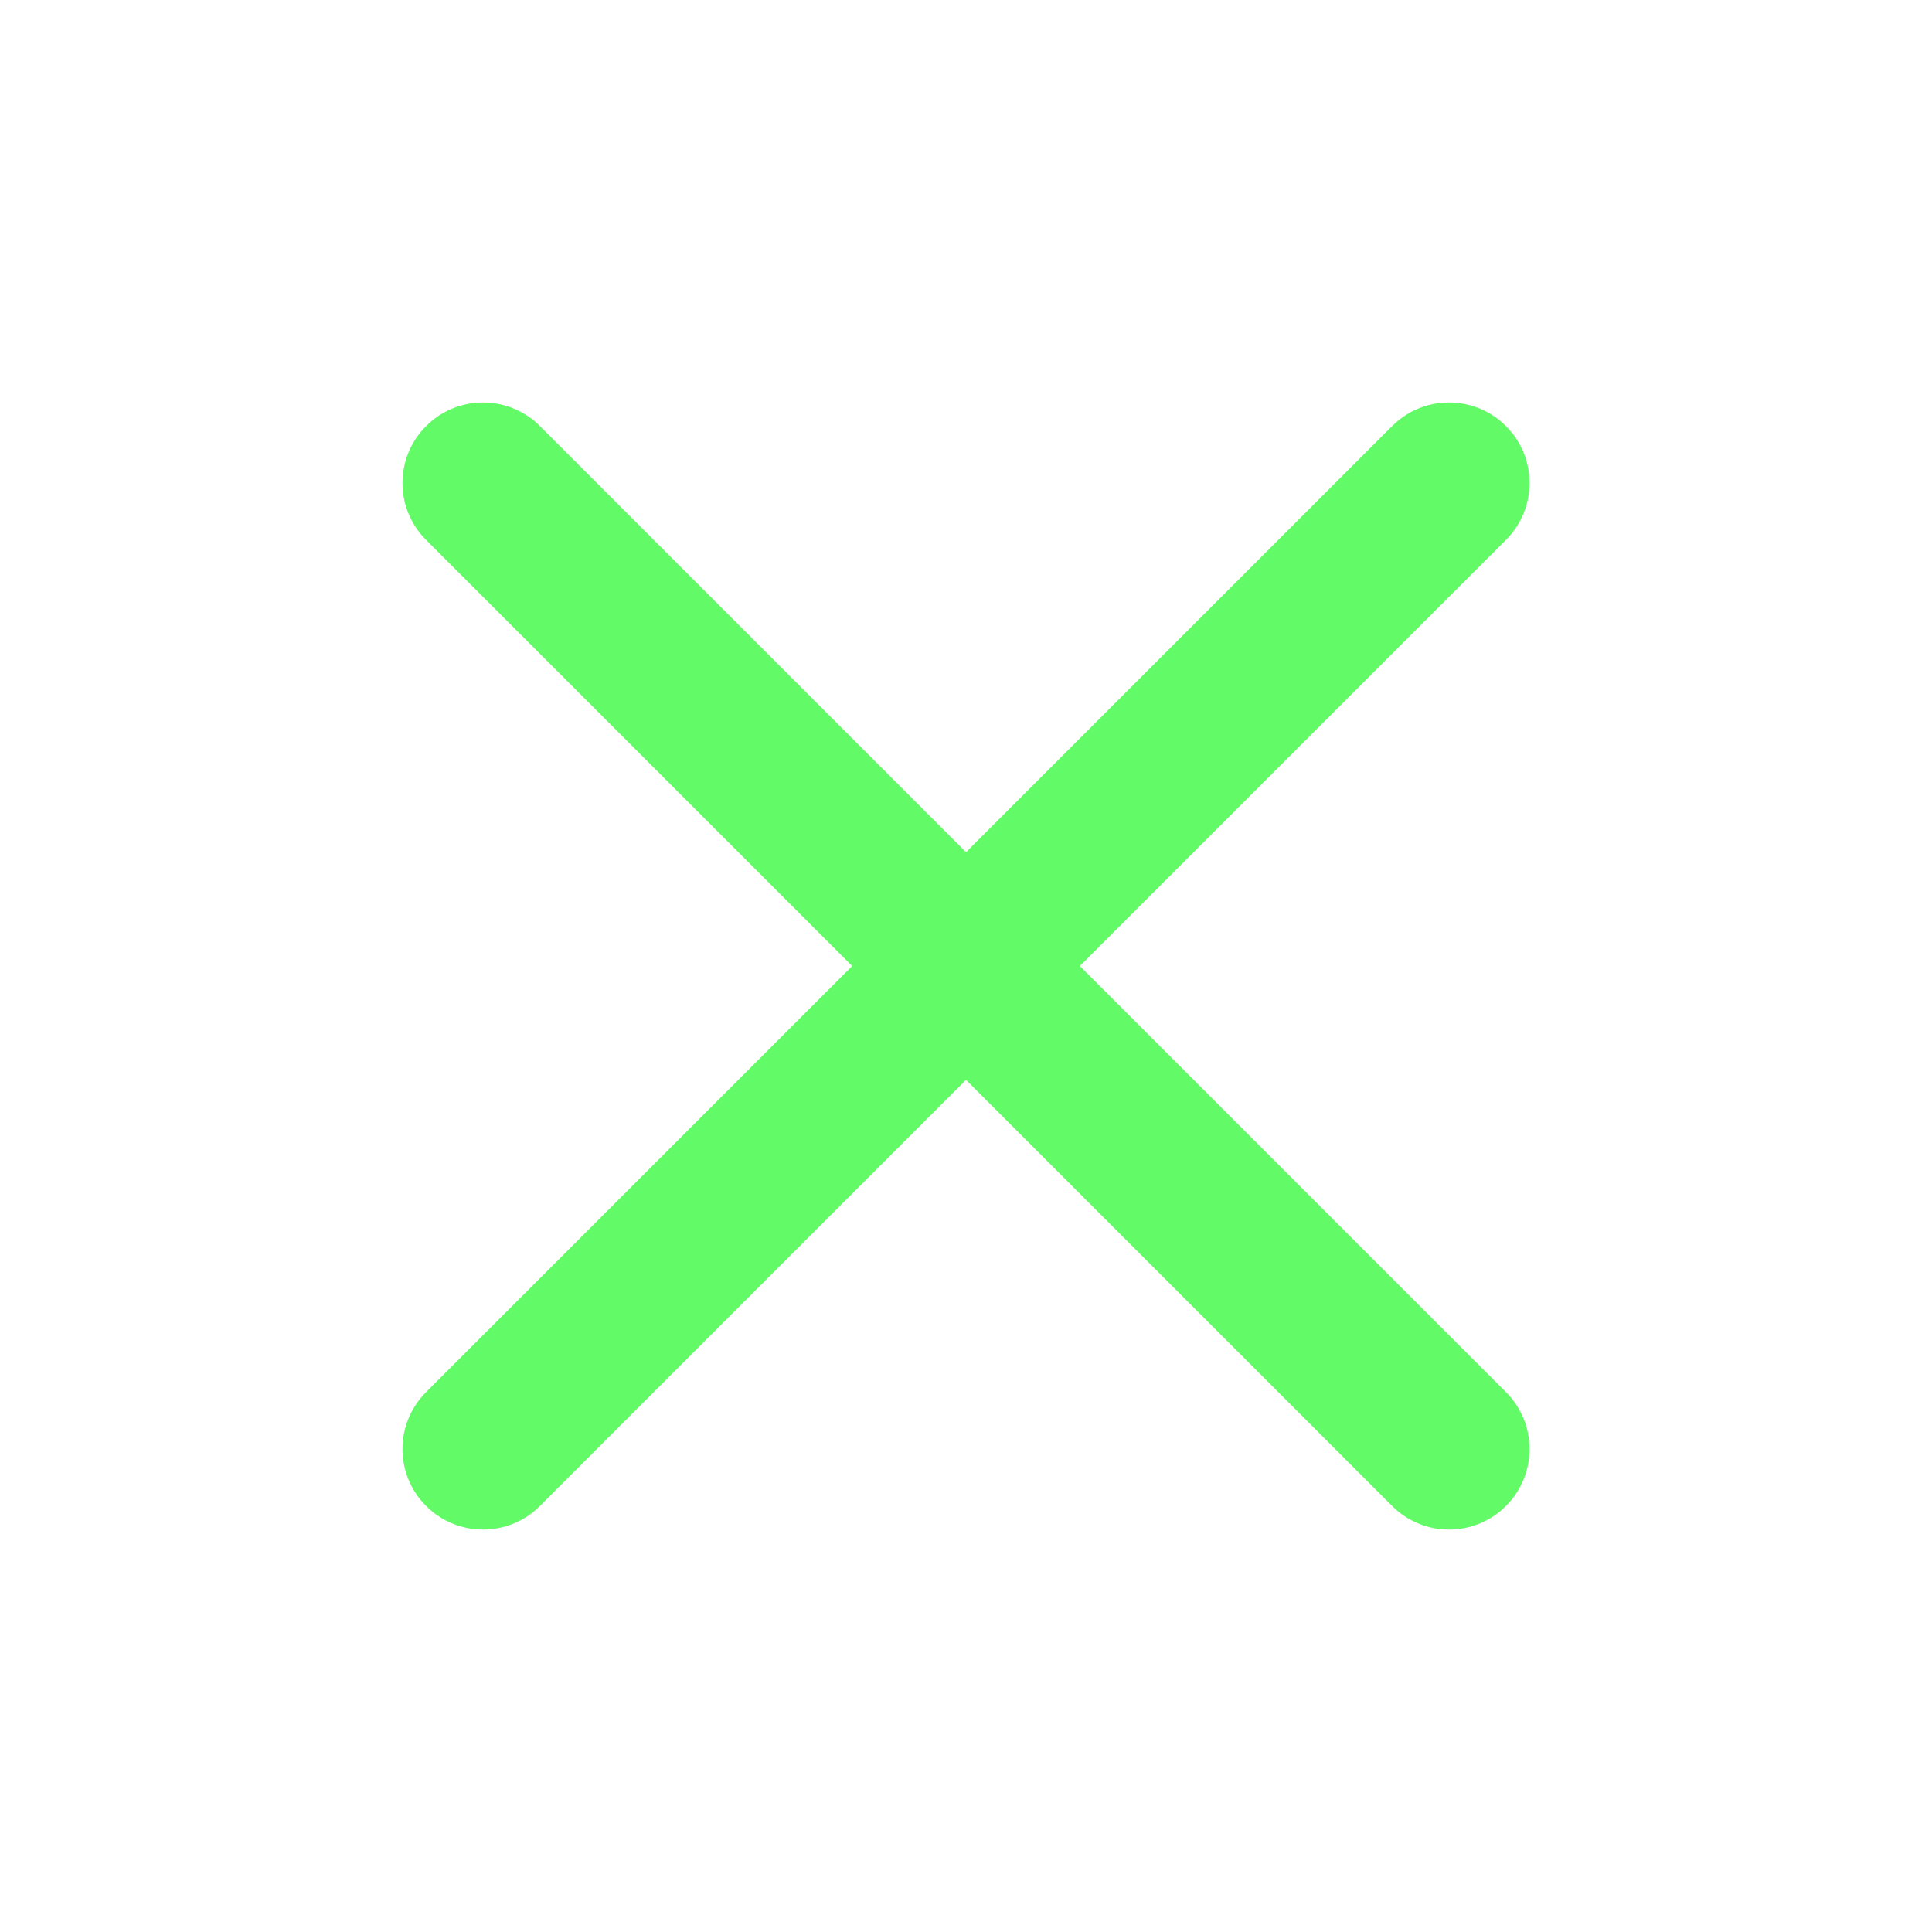
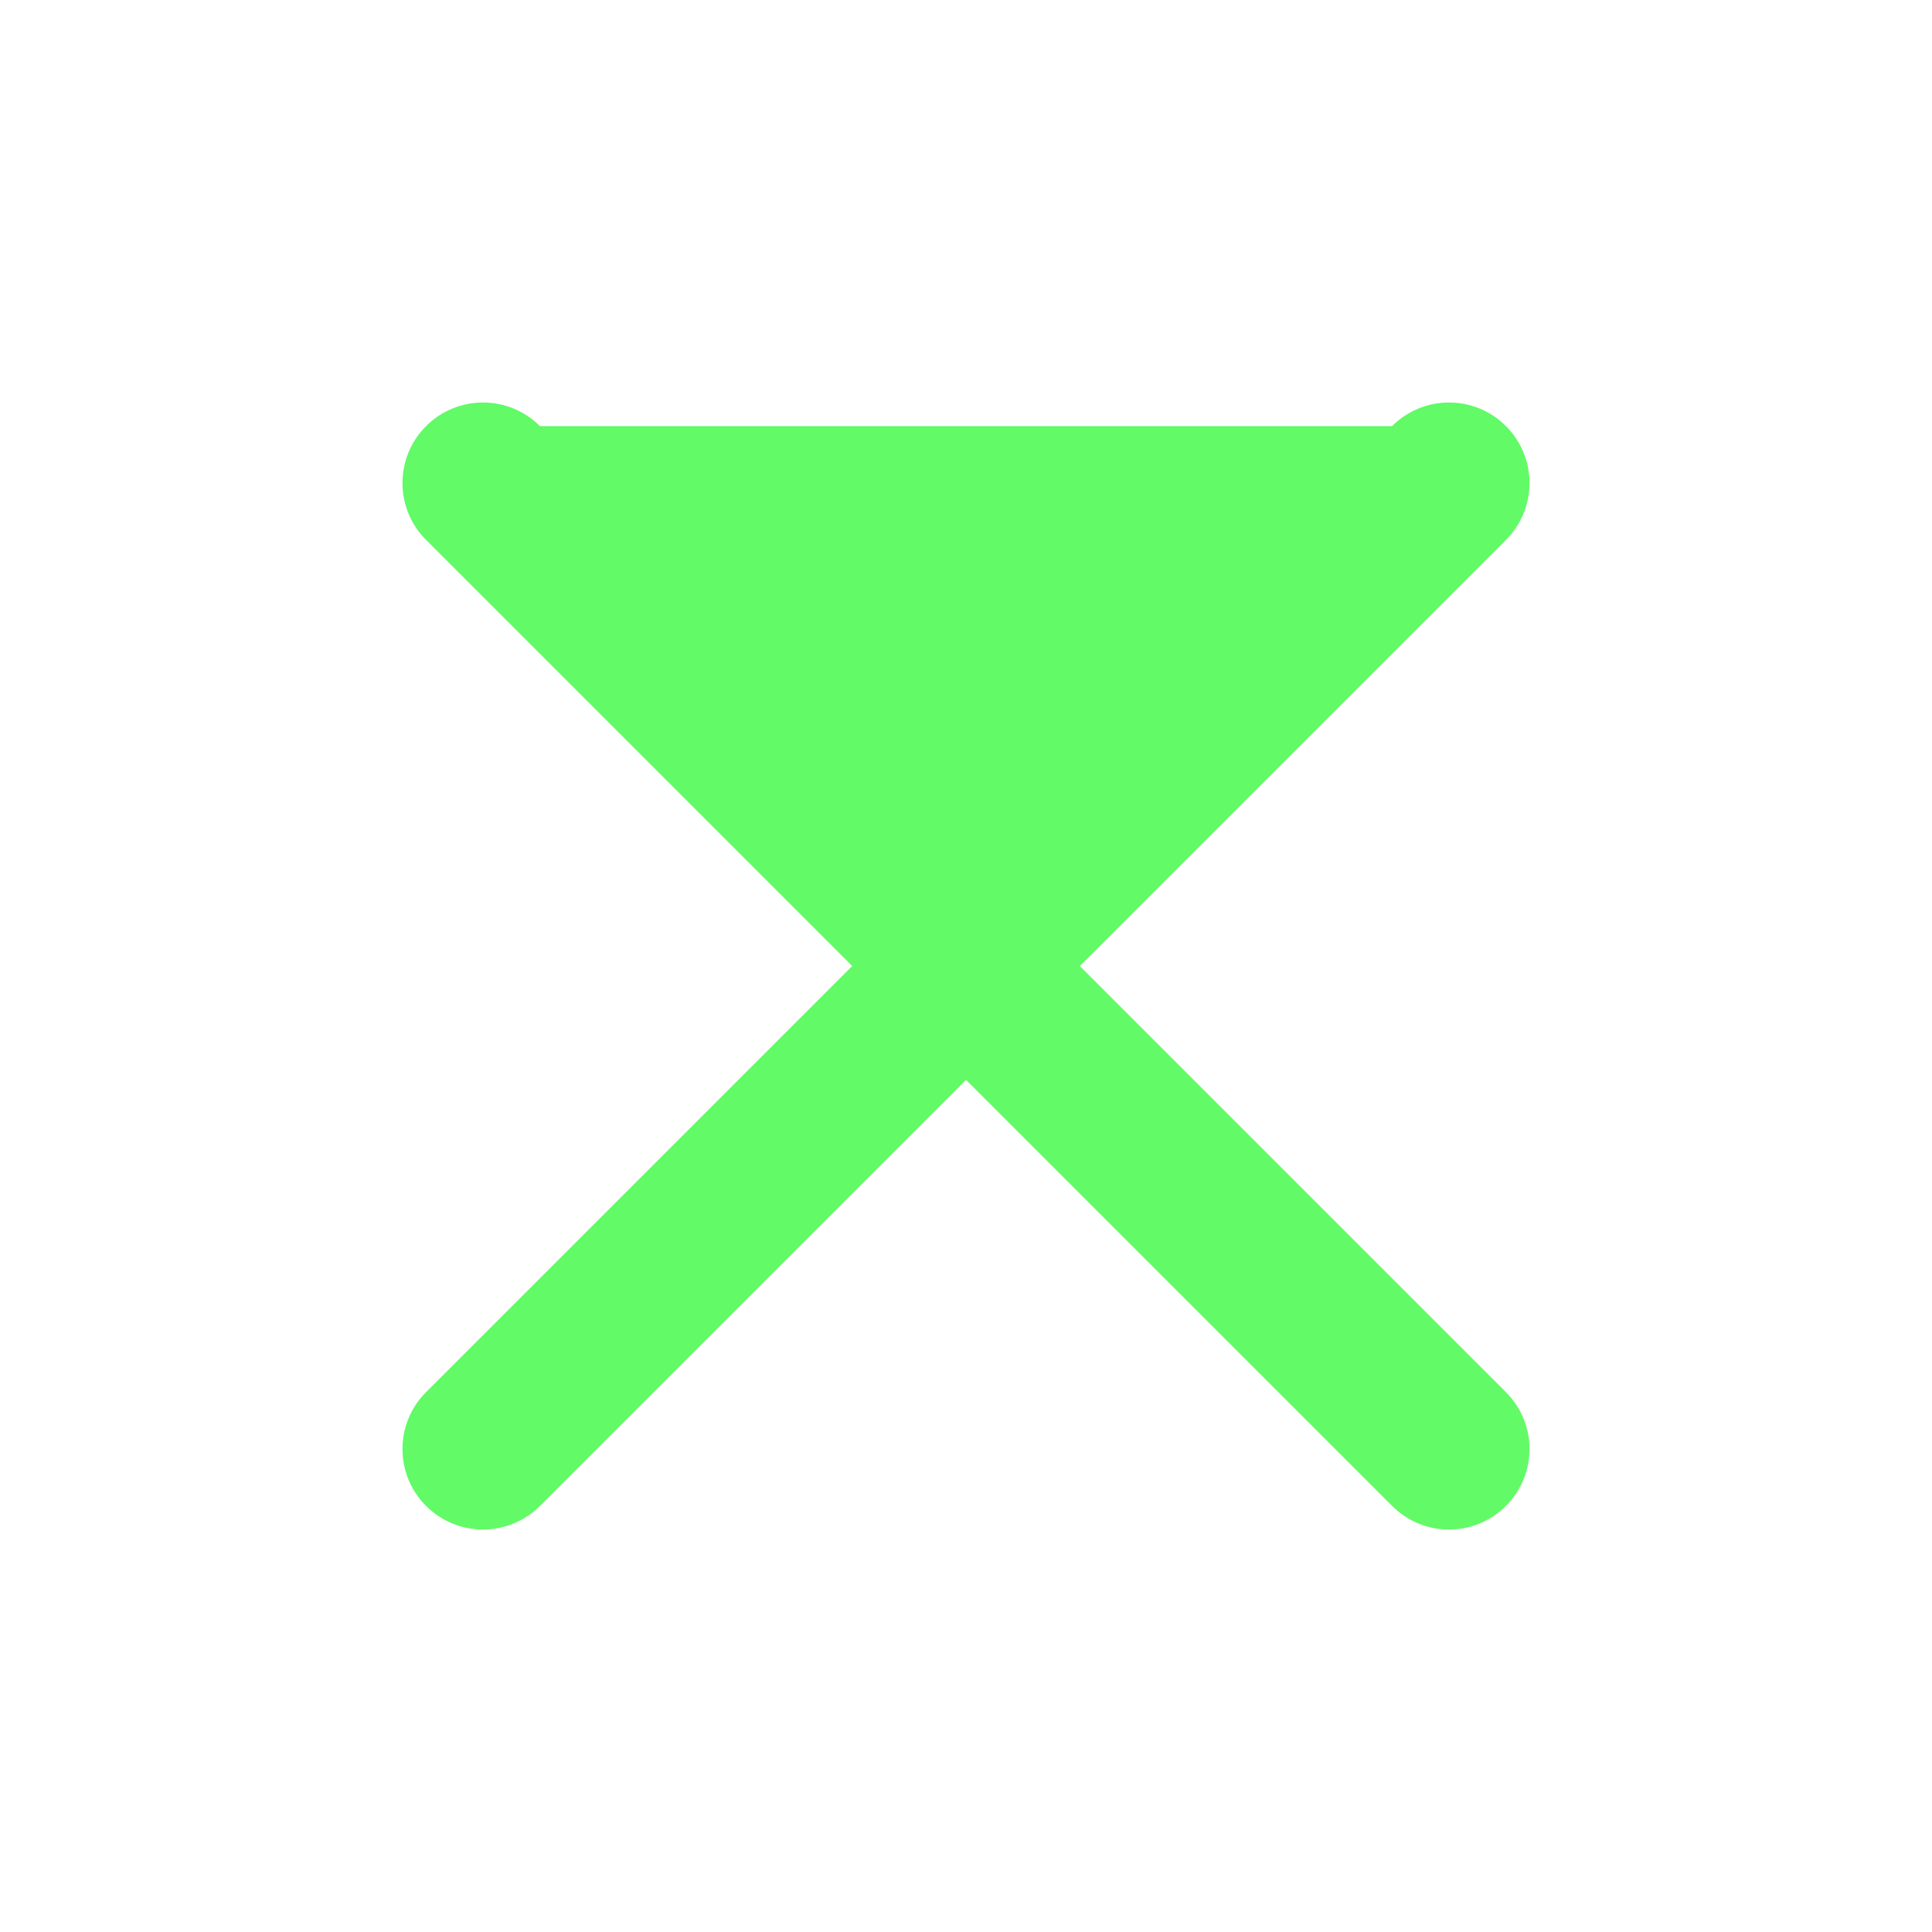
<svg xmlns="http://www.w3.org/2000/svg" viewBox="0 0 100 100" fill-rule="evenodd">
-   <path d="m27.945 22.055c-1.625-1.629-4.266-1.629-5.891 0-1.629 1.625-1.629 4.266 0 5.891l22.055 22.055-22.055 22.055c-1.629 1.625-1.629 4.266 0 5.891 1.625 1.629 4.266 1.629 5.891 0l22.055-22.055 22.055 22.055c1.625 1.629 4.266 1.629 5.891 0 1.629-1.625 1.629-4.266 0-5.891l-22.055-22.055 22.055-22.055c1.629-1.625 1.629-4.266 0-5.891-1.625-1.629-4.266-1.629-5.891 0l-22.055 22.055z" fill-rule="evenodd" fill="#62fa67" />
+   <path d="m27.945 22.055c-1.625-1.629-4.266-1.629-5.891 0-1.629 1.625-1.629 4.266 0 5.891l22.055 22.055-22.055 22.055c-1.629 1.625-1.629 4.266 0 5.891 1.625 1.629 4.266 1.629 5.891 0l22.055-22.055 22.055 22.055c1.625 1.629 4.266 1.629 5.891 0 1.629-1.625 1.629-4.266 0-5.891l-22.055-22.055 22.055-22.055c1.629-1.625 1.629-4.266 0-5.891-1.625-1.629-4.266-1.629-5.891 0z" fill-rule="evenodd" fill="#62fa67" />
</svg>